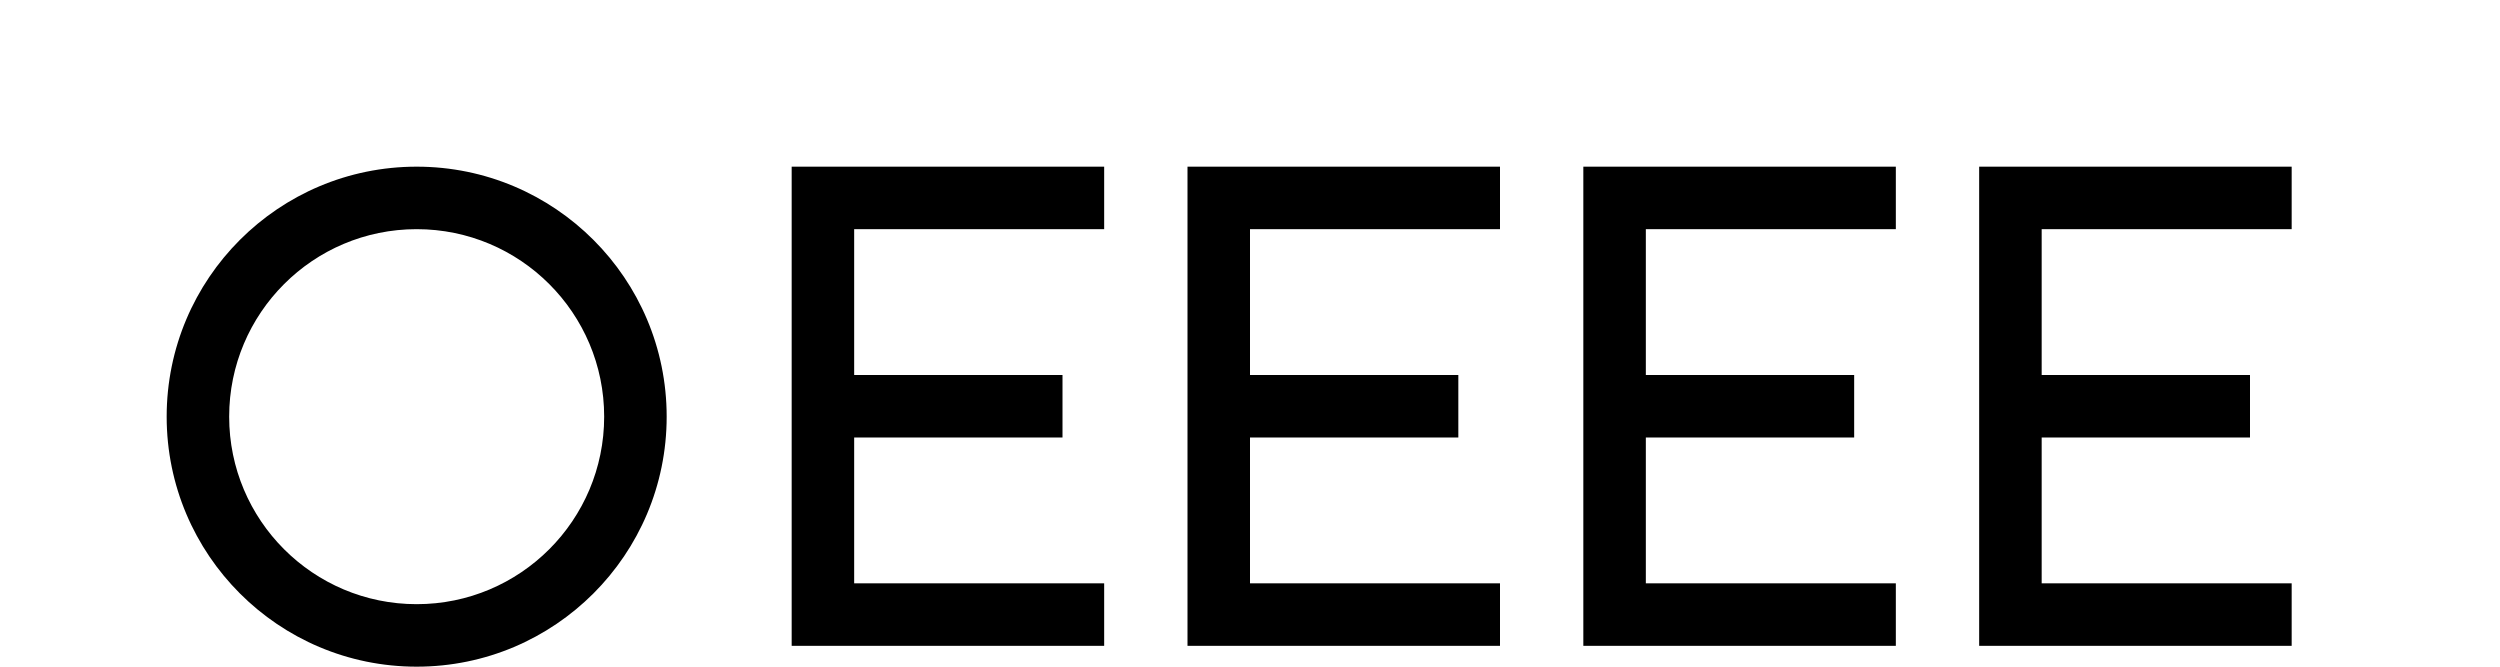
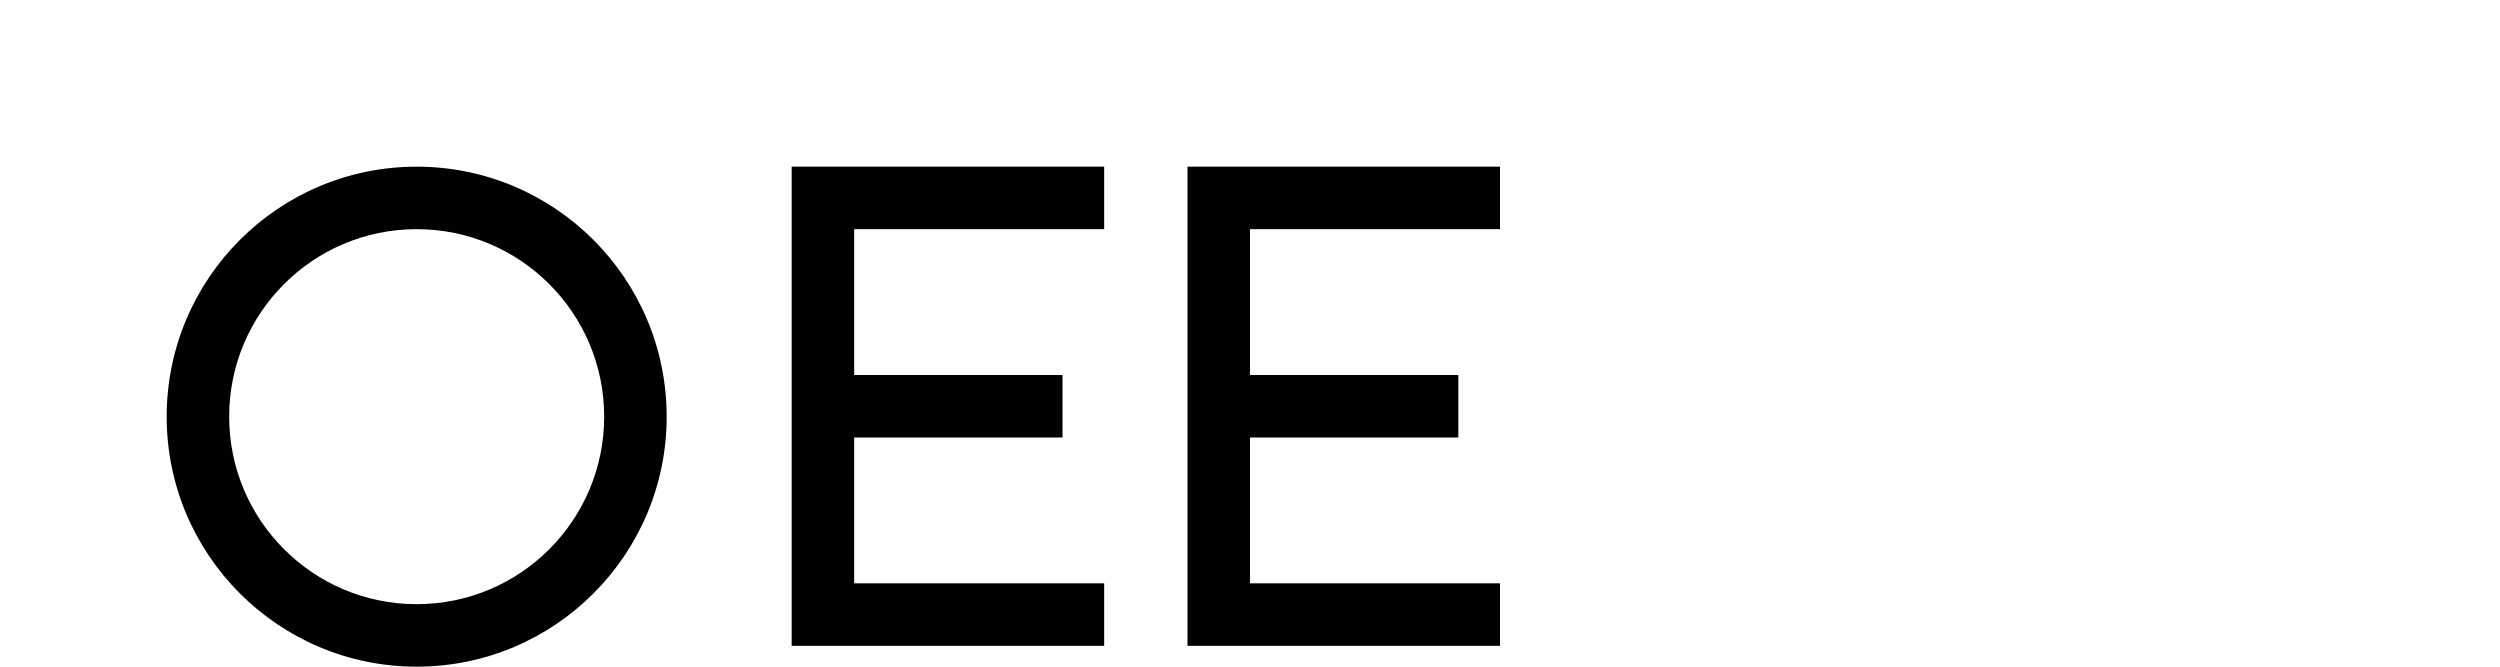
<svg xmlns="http://www.w3.org/2000/svg" width="120" height="32" viewBox="0 0 120 32" fill="none">
  <path d="M20 8C13.373 8 8 13.373 8 20C8 26.627 13.373 32 20 32C26.627 32 32 26.627 32 20C32 13.373 26.627 8 20 8ZM20 29C15.029 29 11 24.971 11 20C11 15.029 15.029 11 20 11C24.971 11 29 15.029 29 20C29 24.971 24.971 29 20 29Z" fill="currentColor" />
  <path d="M38 8H53V11H41V18H51V21H41V28H53V31H38V8Z" fill="currentColor" />
  <path d="M57 8H72V11H60V18H70V21H60V28H72V31H57V8Z" fill="currentColor" />
-   <path d="M76 8H91V11H79V18H89V21H79V28H91V31H76V8Z" fill="currentColor" />
-   <path d="M95 8H110V11H98V18H108V21H98V28H110V31H95V8Z" fill="currentColor" />
</svg>